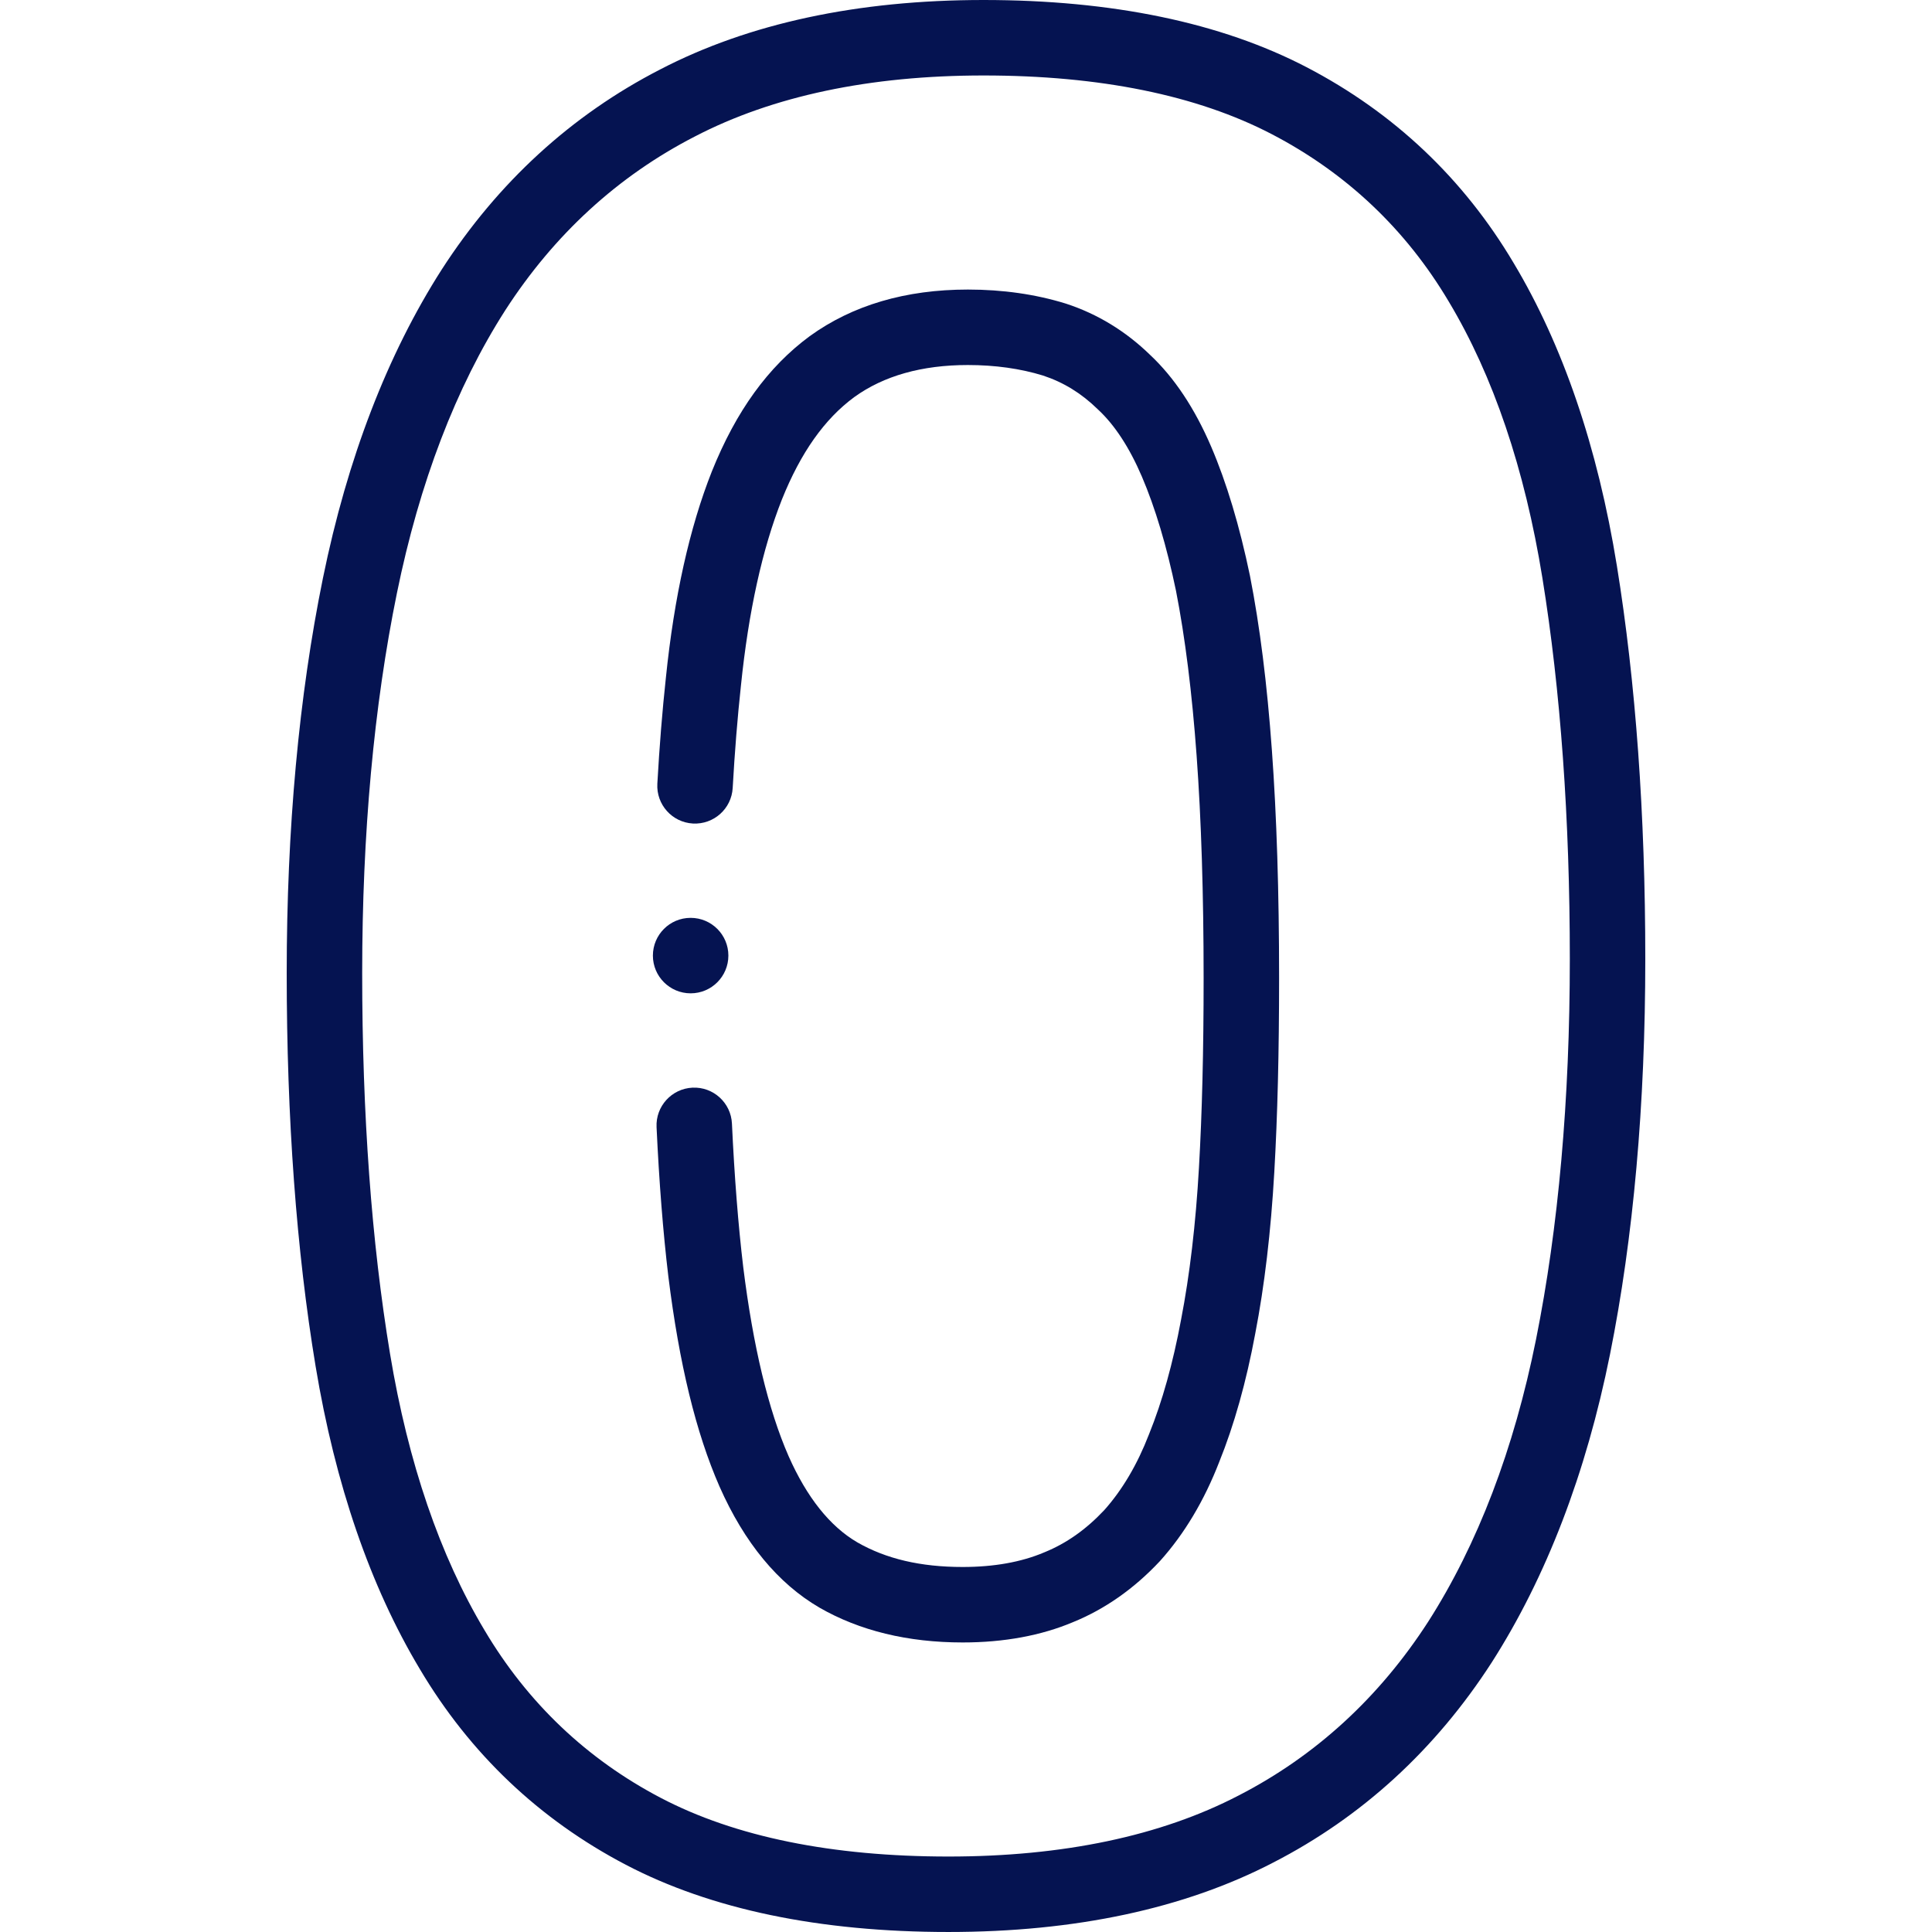
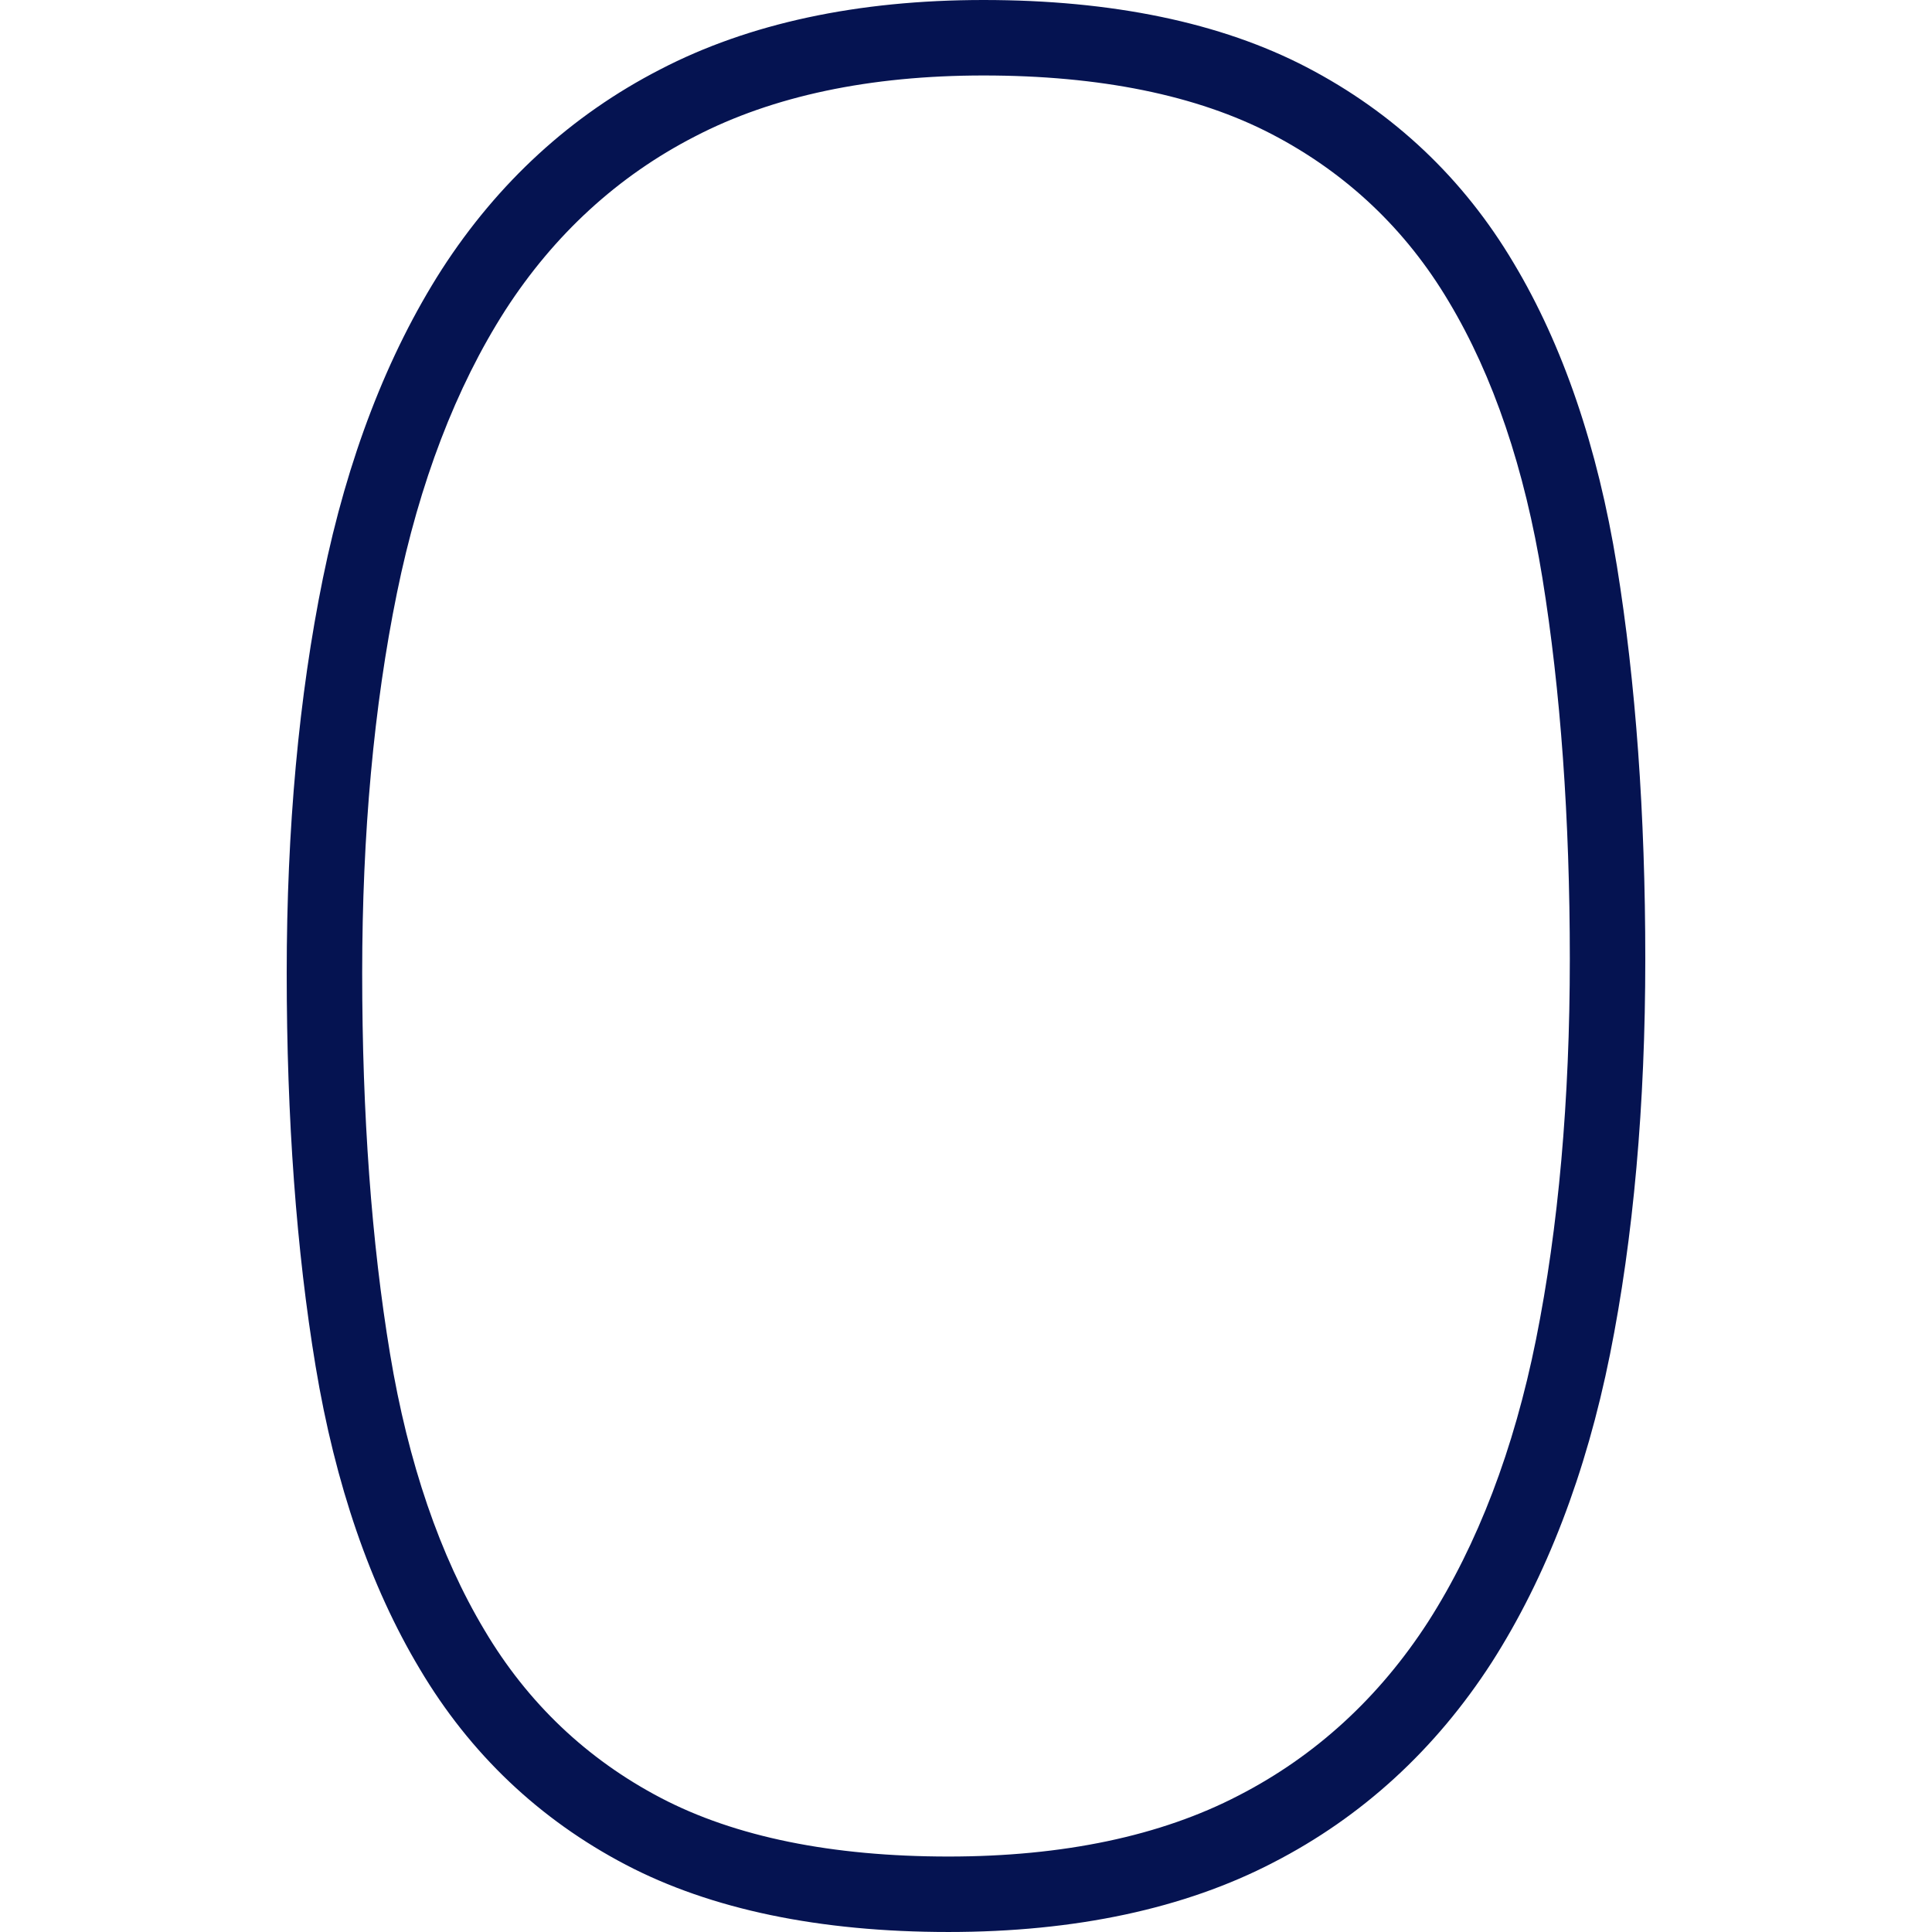
<svg xmlns="http://www.w3.org/2000/svg" version="1.1" width="512" height="512" x="0" y="0" viewBox="0 0 511.999 511.999" style="enable-background:new 0 0 512 512" xml:space="preserve" class="">
  <g>
    <g>
      <g>
        <path d="m428.492 149.959c-5.085-31.429-14.295-58.437-27.349-80.236-13.282-22.405-31.75-39.873-54.891-51.919-22.7-11.814-51.505-17.804-85.614-17.804-33.363 0-62.208 6.2-85.695 18.409-23.503 12.083-42.973 29.914-57.891 53.031-14.406 22.523-24.992 50.029-31.466 81.752-6.374 31.233-9.605 66.455-9.605 104.688 0 38.527 2.577 73.586 7.658 104.2 5.198 31.317 14.489 58.312 27.593 80.195 13.297 22.43 31.673 39.894 54.618 51.906 22.582 11.822 51.352 17.816 85.51 17.816 33.611 0 62.583-6.2 86.071-18.409 23.502-12.083 42.973-29.913 57.892-53.031 14.458-22.607 25.005-50.081 31.346-81.658 6.203-30.888 9.349-66.141 9.349-104.781 0-38.254-2.532-73.299-7.526-104.159zm-21.431 205.004c-5.852 29.137-15.469 54.31-28.564 74.785-12.972 20.101-29.865 35.596-50.249 46.075-20.65 10.733-46.519 16.176-76.887 16.176-30.895 0-56.544-5.227-76.234-15.535-19.606-10.265-35.315-25.198-46.713-44.425-11.833-19.761-20.259-44.399-25.044-73.233-4.902-29.535-7.388-63.491-7.388-100.925 0-36.893 3.096-70.77 9.202-100.689 5.98-29.305 15.642-54.53 28.696-74.94 12.971-20.1 29.864-35.595 50.249-46.075 20.648-10.735 46.39-16.177 76.509-16.177 30.862 0 56.56 5.23 76.38 15.545 19.782 10.297 35.568 25.228 46.943 44.415 11.769 19.653 20.109 44.279 24.788 73.194 4.823 29.807 7.269 63.776 7.269 100.965 0 37.32-3.014 71.249-8.957 100.844z" fill="#051351" data-original="#000000" style="" class="" />
-         <path d="m331.262 152.642c-.007-.037-.015-.075-.022-.112-2.734-13.148-6.184-24.63-10.254-34.127-4.365-10.184-9.816-18.379-16.205-24.36-6.453-6.278-13.93-10.838-22.225-13.553-.053-.018-.105-.034-.158-.051-7.957-2.458-16.67-3.705-25.897-3.705-16.484 0-30.564 4.14-41.918 12.355-11.025 8.125-19.502 19.834-25.932 35.838-5.892 14.863-9.992 33.267-12.181 54.64-.948 8.742-1.71 18.206-2.267 28.13-.309 5.515 3.911 10.235 9.425 10.544 5.52.3 10.234-3.911 10.544-9.425.537-9.579 1.271-18.694 2.188-27.152 2.007-19.604 5.669-36.213 10.866-49.323 4.987-12.413 11.274-21.294 19.151-27.099 7.802-5.646 17.937-8.508 30.123-8.508 7.191 0 13.889.938 19.911 2.789 5.439 1.793 10.176 4.708 14.478 8.909.056.055.112.108.169.161 4.378 4.081 8.262 10.032 11.544 17.688 3.54 8.26 6.583 18.442 9.044 30.264 2.422 12.373 4.263 27.094 5.471 43.76 1.23 16.858 1.854 36.651 1.854 58.829 0 19.36-.405 35.824-1.238 50.337-.845 14.843-2.434 28.357-4.737 40.245-2.139 11.521-4.986 21.713-8.463 30.291-.02.05-.04.101-.06.15-3.077 7.957-7.058 14.7-11.835 20.043-4.845 5.149-10.024 8.801-15.832 11.163-.045.018-.09.036-.135.056-6.022 2.553-13.272 3.847-21.55 3.847-11.153 0-20.308-2.148-27.937-6.537-7.241-4.225-13.369-11.918-18.197-22.833-5.368-12.252-9.413-29.118-12.019-50.083-1.33-11.148-2.337-23.95-2.994-38.049-.257-5.517-4.934-9.781-10.454-9.524-5.517.257-9.781 4.938-9.524 10.454.679 14.578 1.726 27.864 3.119 39.537 2.891 23.255 7.324 41.471 13.568 55.724 6.581 14.877 15.471 25.66 26.476 32.08 10.646 6.126 23.419 9.231 37.963 9.231 10.944 0 20.797-1.818 29.286-5.403 8.424-3.438 16.127-8.842 22.897-16.063.049-.053.098-.105.146-.159 6.418-7.148 11.683-15.962 15.649-26.195 3.967-9.806 7.185-21.271 9.547-34.001 2.459-12.688 4.16-27.102 5.055-42.832.855-14.894 1.271-31.732 1.271-51.479 0-22.661-.642-42.943-1.907-60.279-1.286-17.737-3.184-32.853-5.804-46.213z" fill="#051351" data-original="#000000" style="" class="" />
-         <path d="m183.027 263.241c5.523 0 10-4.478 10-10s-4.477-10-10-10h-.007c-5.523 0-9.996 4.478-9.996 10s4.48 10 10.003 10z" fill="#051351" data-original="#000000" style="" class="" />
      </g>
    </g>
  </g>
</svg>